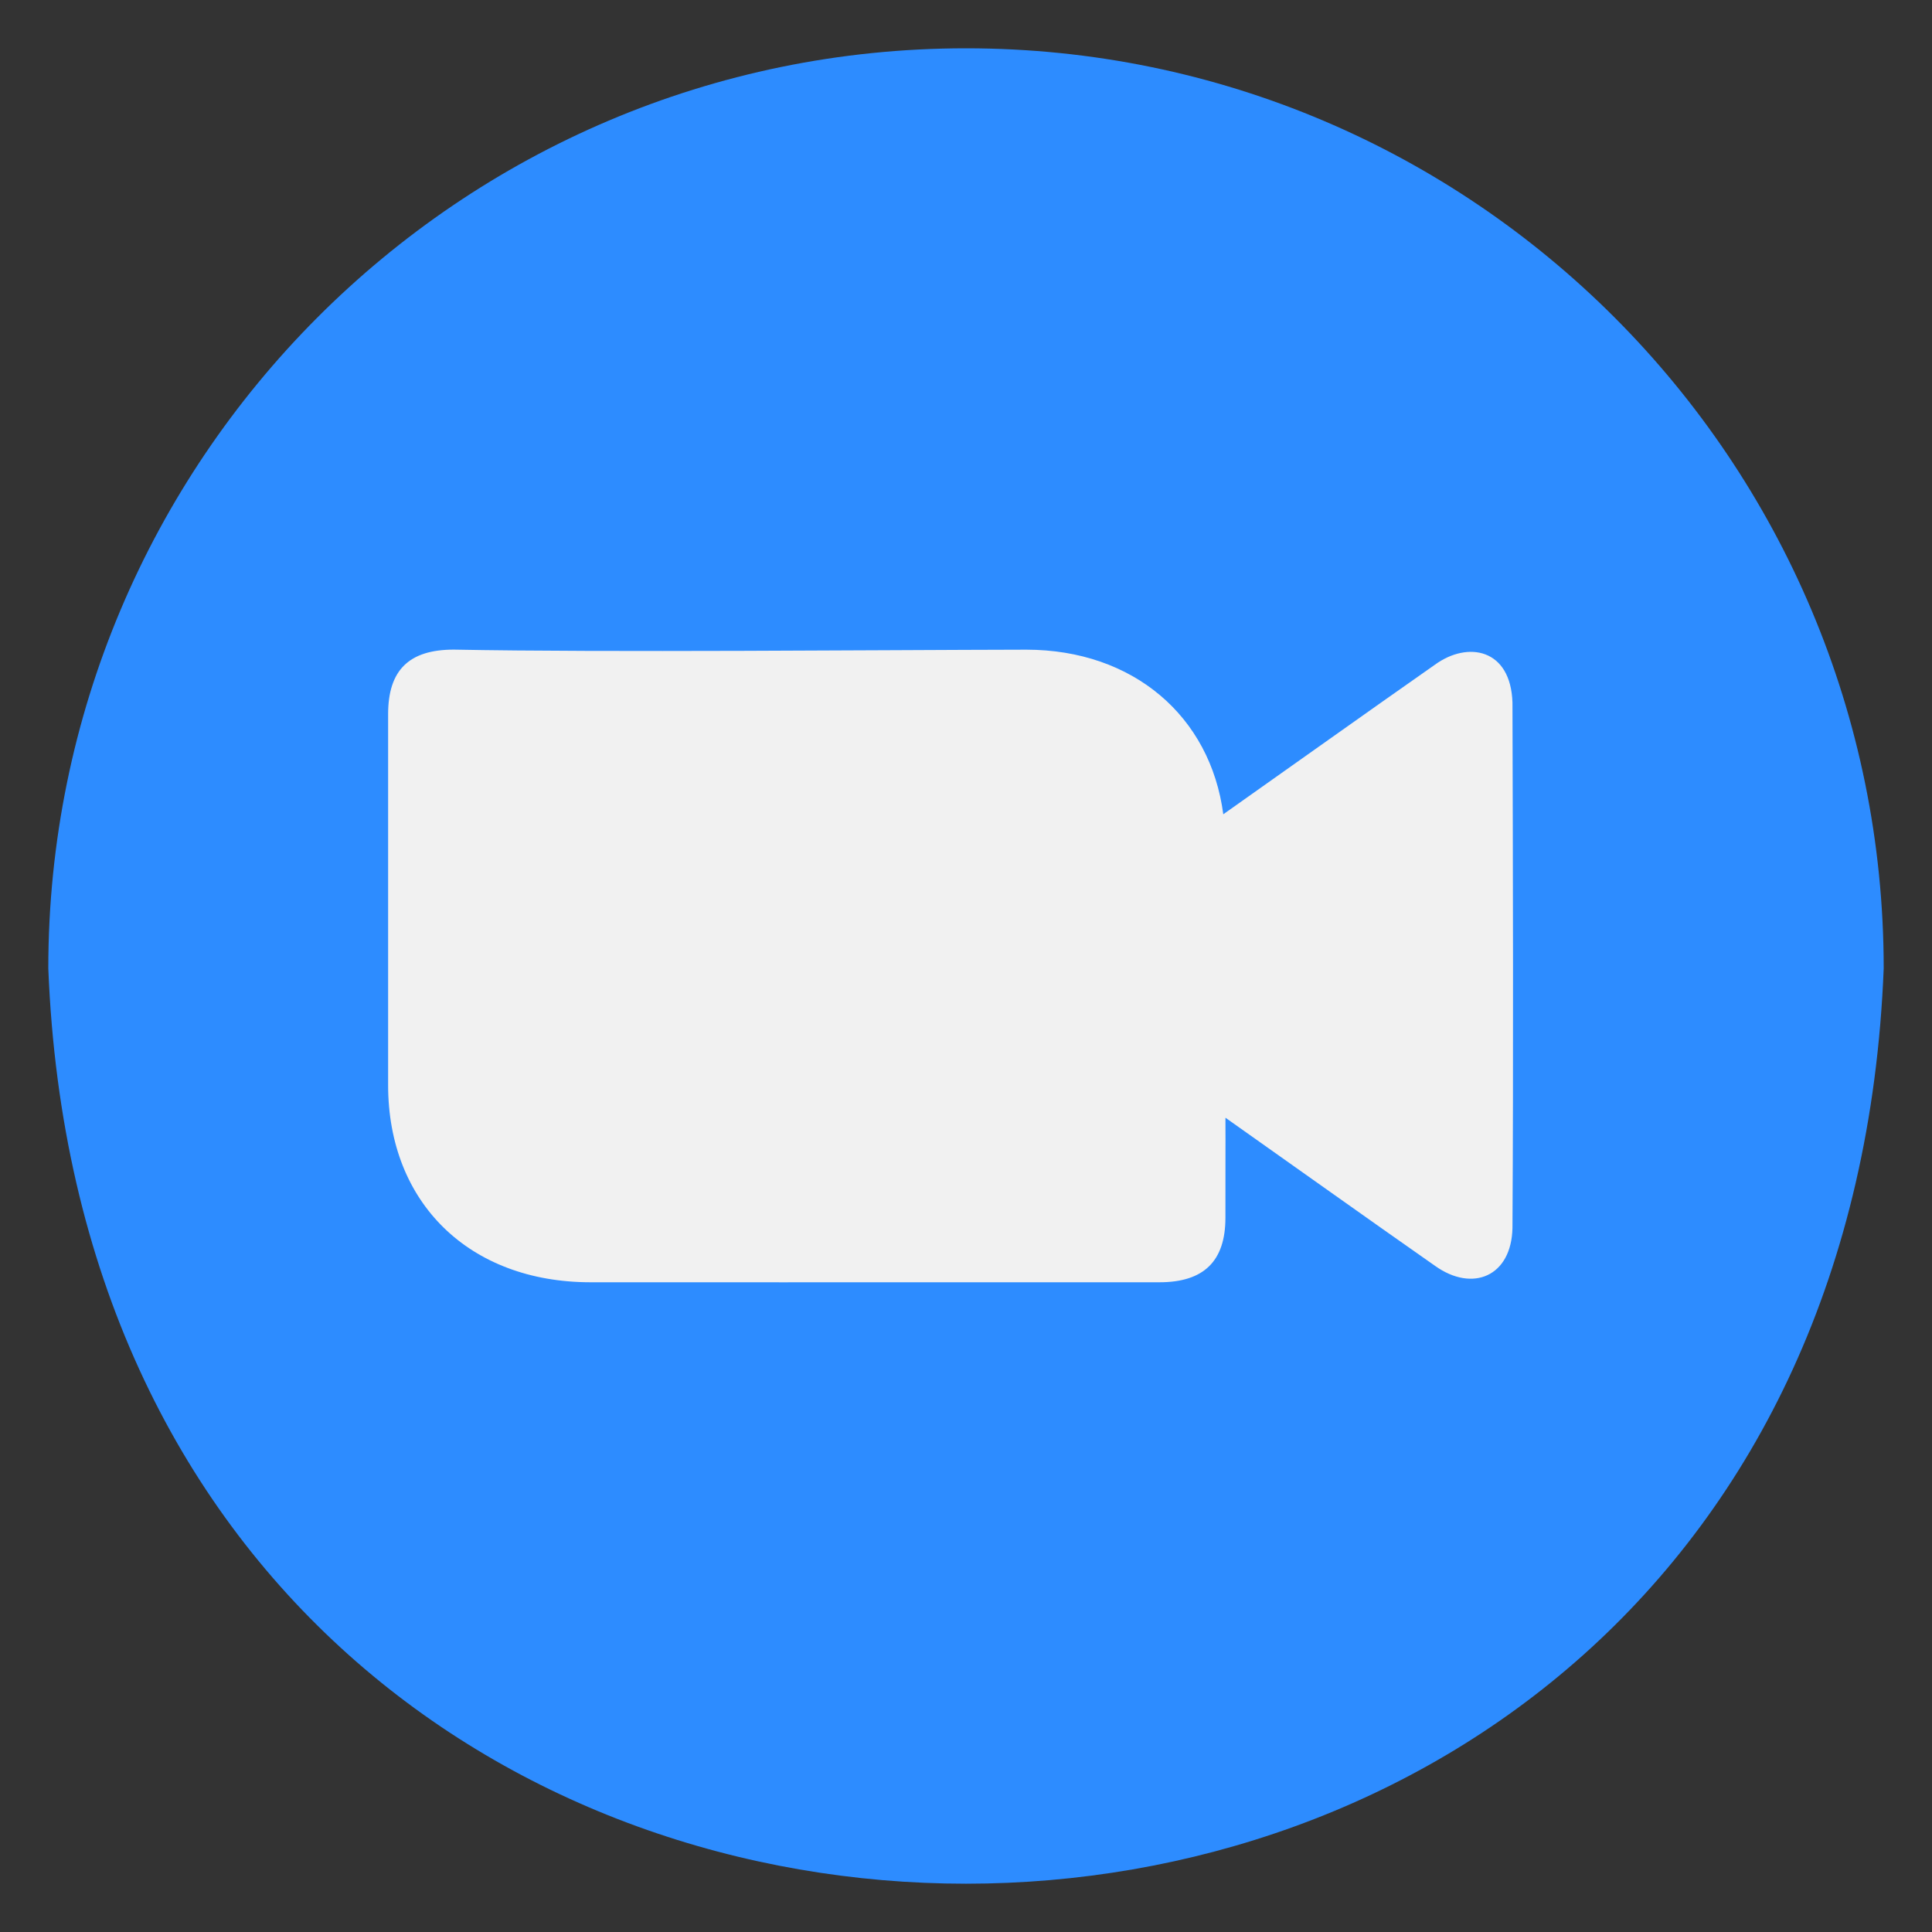
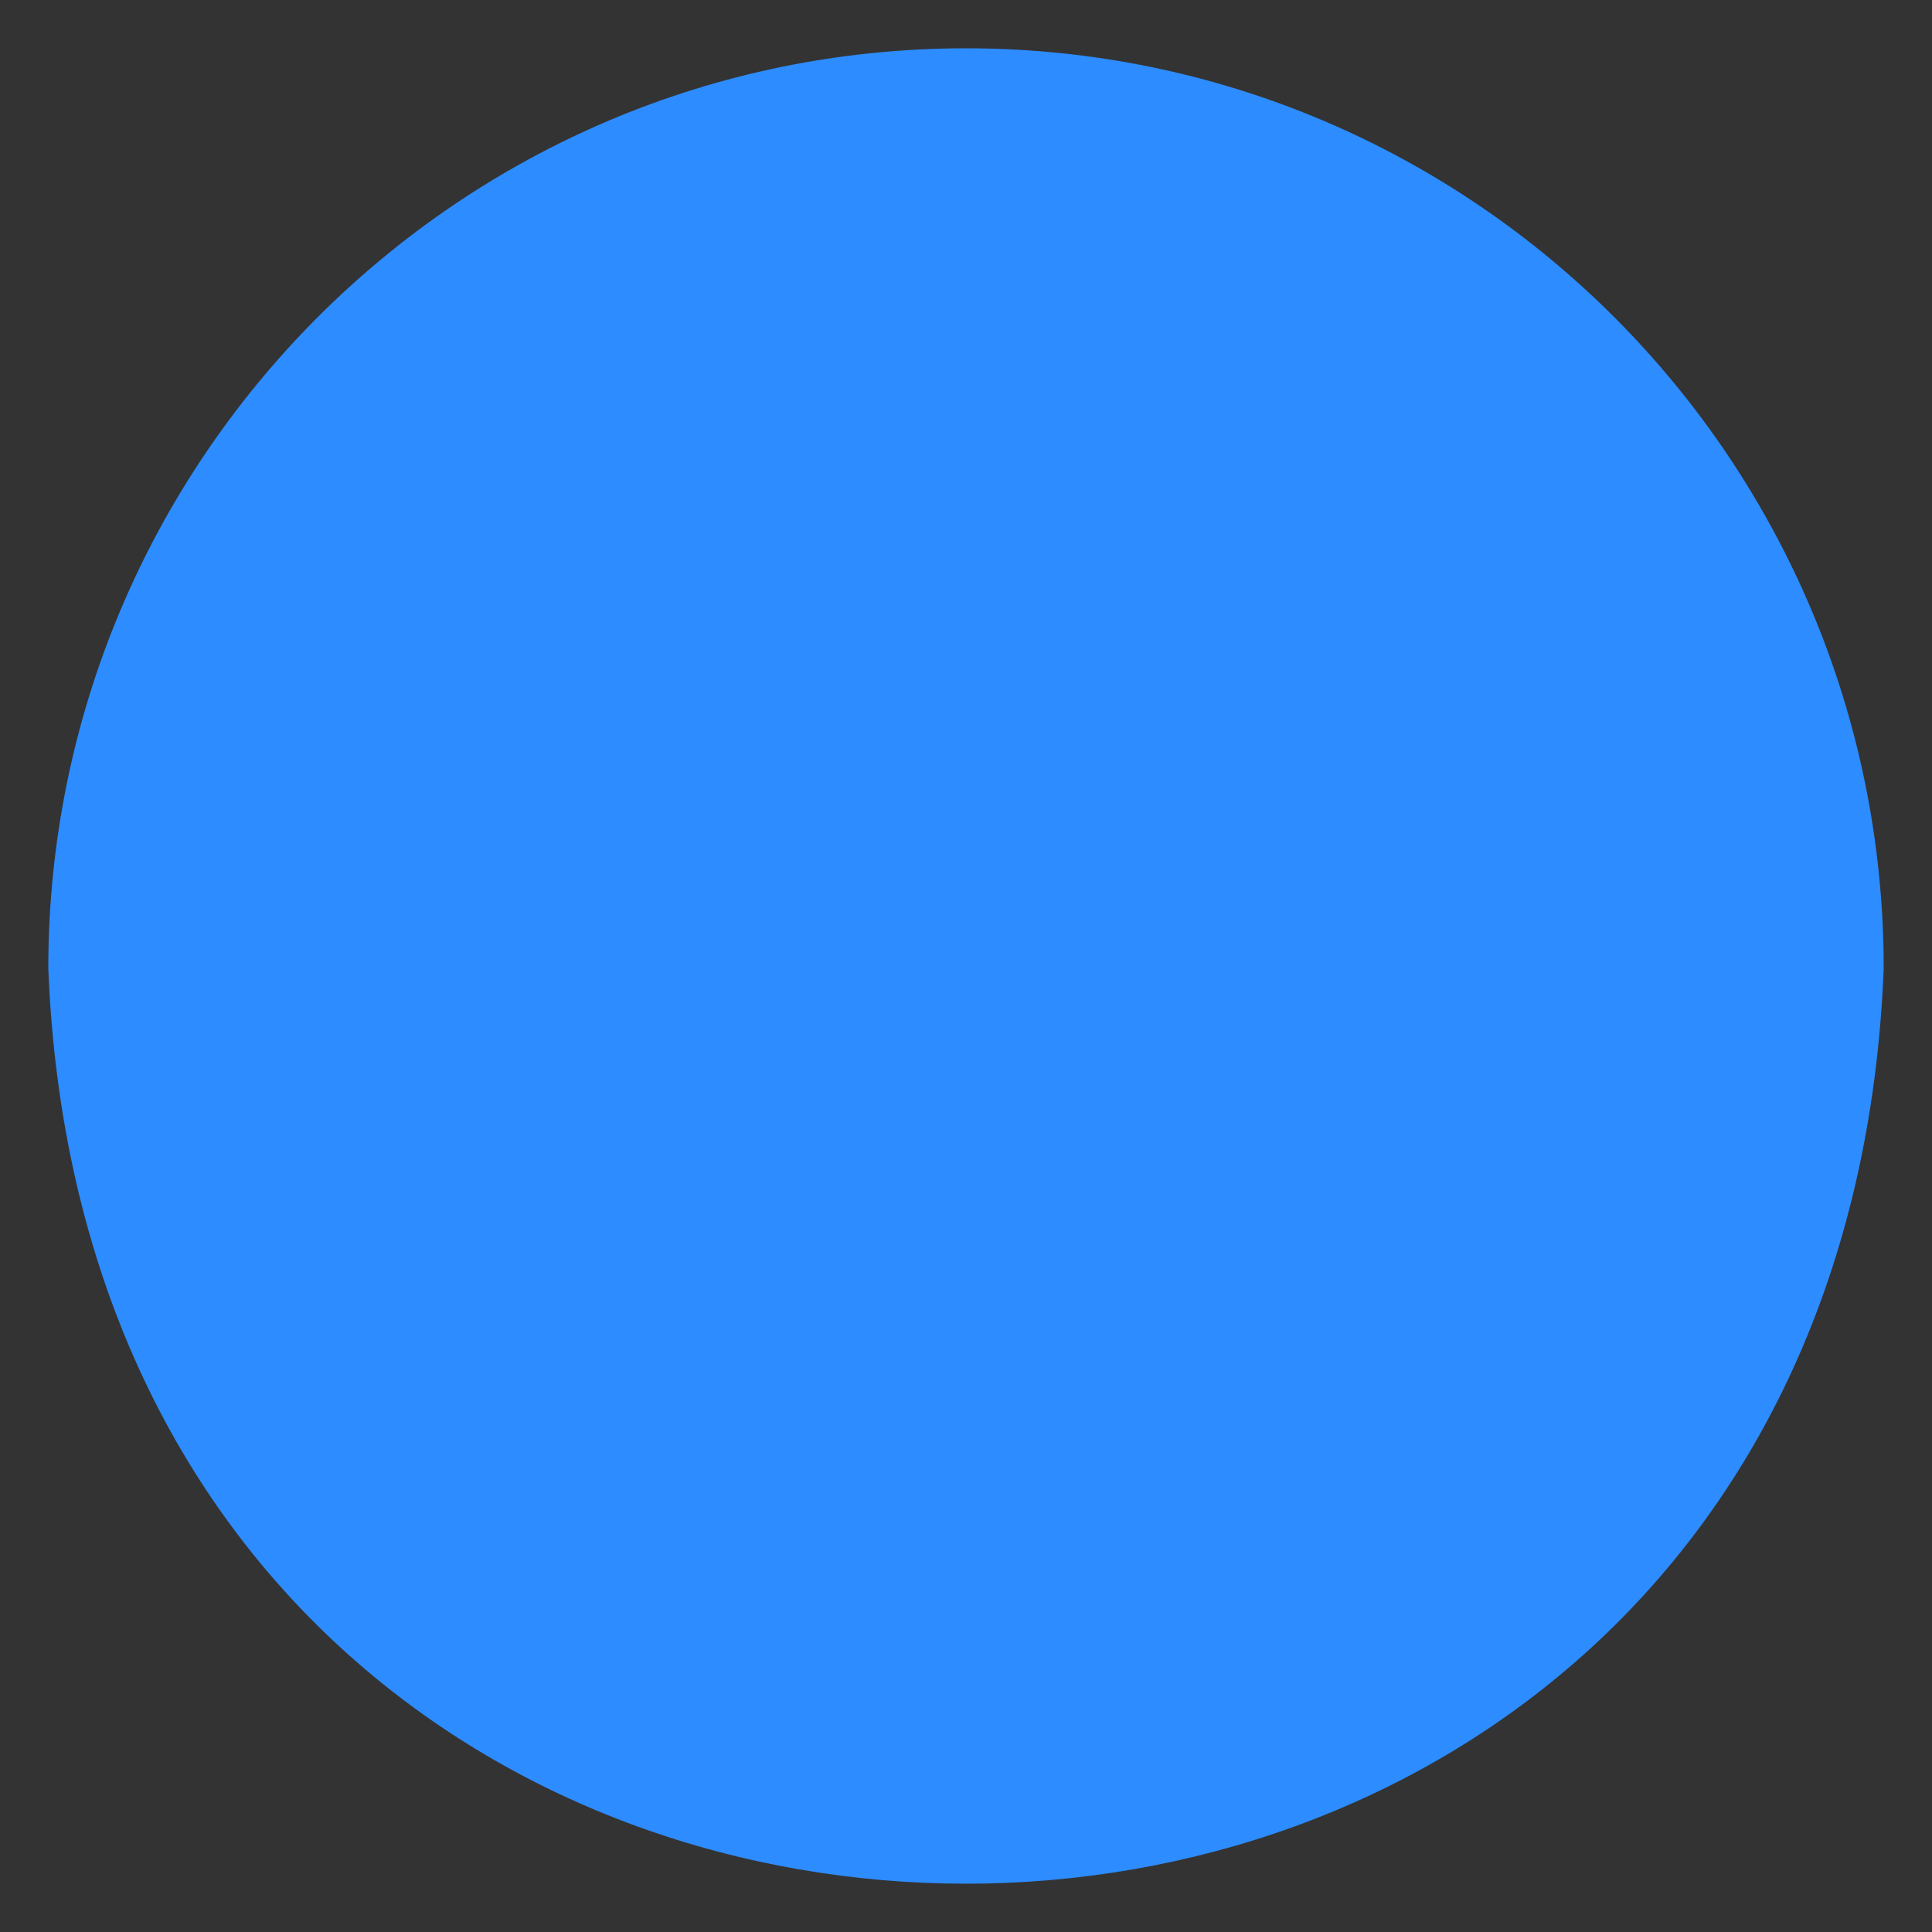
<svg xmlns="http://www.w3.org/2000/svg" enable-background="new 0 0 100 100" viewBox="0 0 100 100" id="zoom">
  <rect x="0" y="0" width="100" height="100" fill="#333333" stroke="none" />
  <g id="Layer_2">
    <path fill="#2d8cff" d="M50,2.5C23.766,2.5,2.5,23.823,2.5,50.126c2.502,63.175,92.507,63.157,95,0C97.5,23.823,76.233,2.5,50,2.5     z" />
-     <path fill="#f1f1f1" d="M78.285,63.557c-0.051,2.506-2.059,3.352-4.005,1.965c-3.629-2.54-7.233-5.115-10.851-7.669     c0.009,1.182-0.007,3.966-0.001,5.177c-0.001,2.246-1.117,3.339-3.41,3.34l-19.536,0.002c-3.31,0.001-6.619,0.002-9.929-0.002     c-6.257-0.007-10.462-4.106-10.464-10.201l0-19.205c0-2.278,1.081-3.34,3.4-3.34c7.951,0.151,21.843,0.017,29.638,0.003     c5.525,0.006,9.522,3.442,10.19,8.52c3.656-2.58,7.297-5.181,10.963-7.748c1.691-1.227,3.917-0.833,4.005,1.966     C78.309,45.151,78.338,54.754,78.285,63.557z" />
  </g>
</svg>